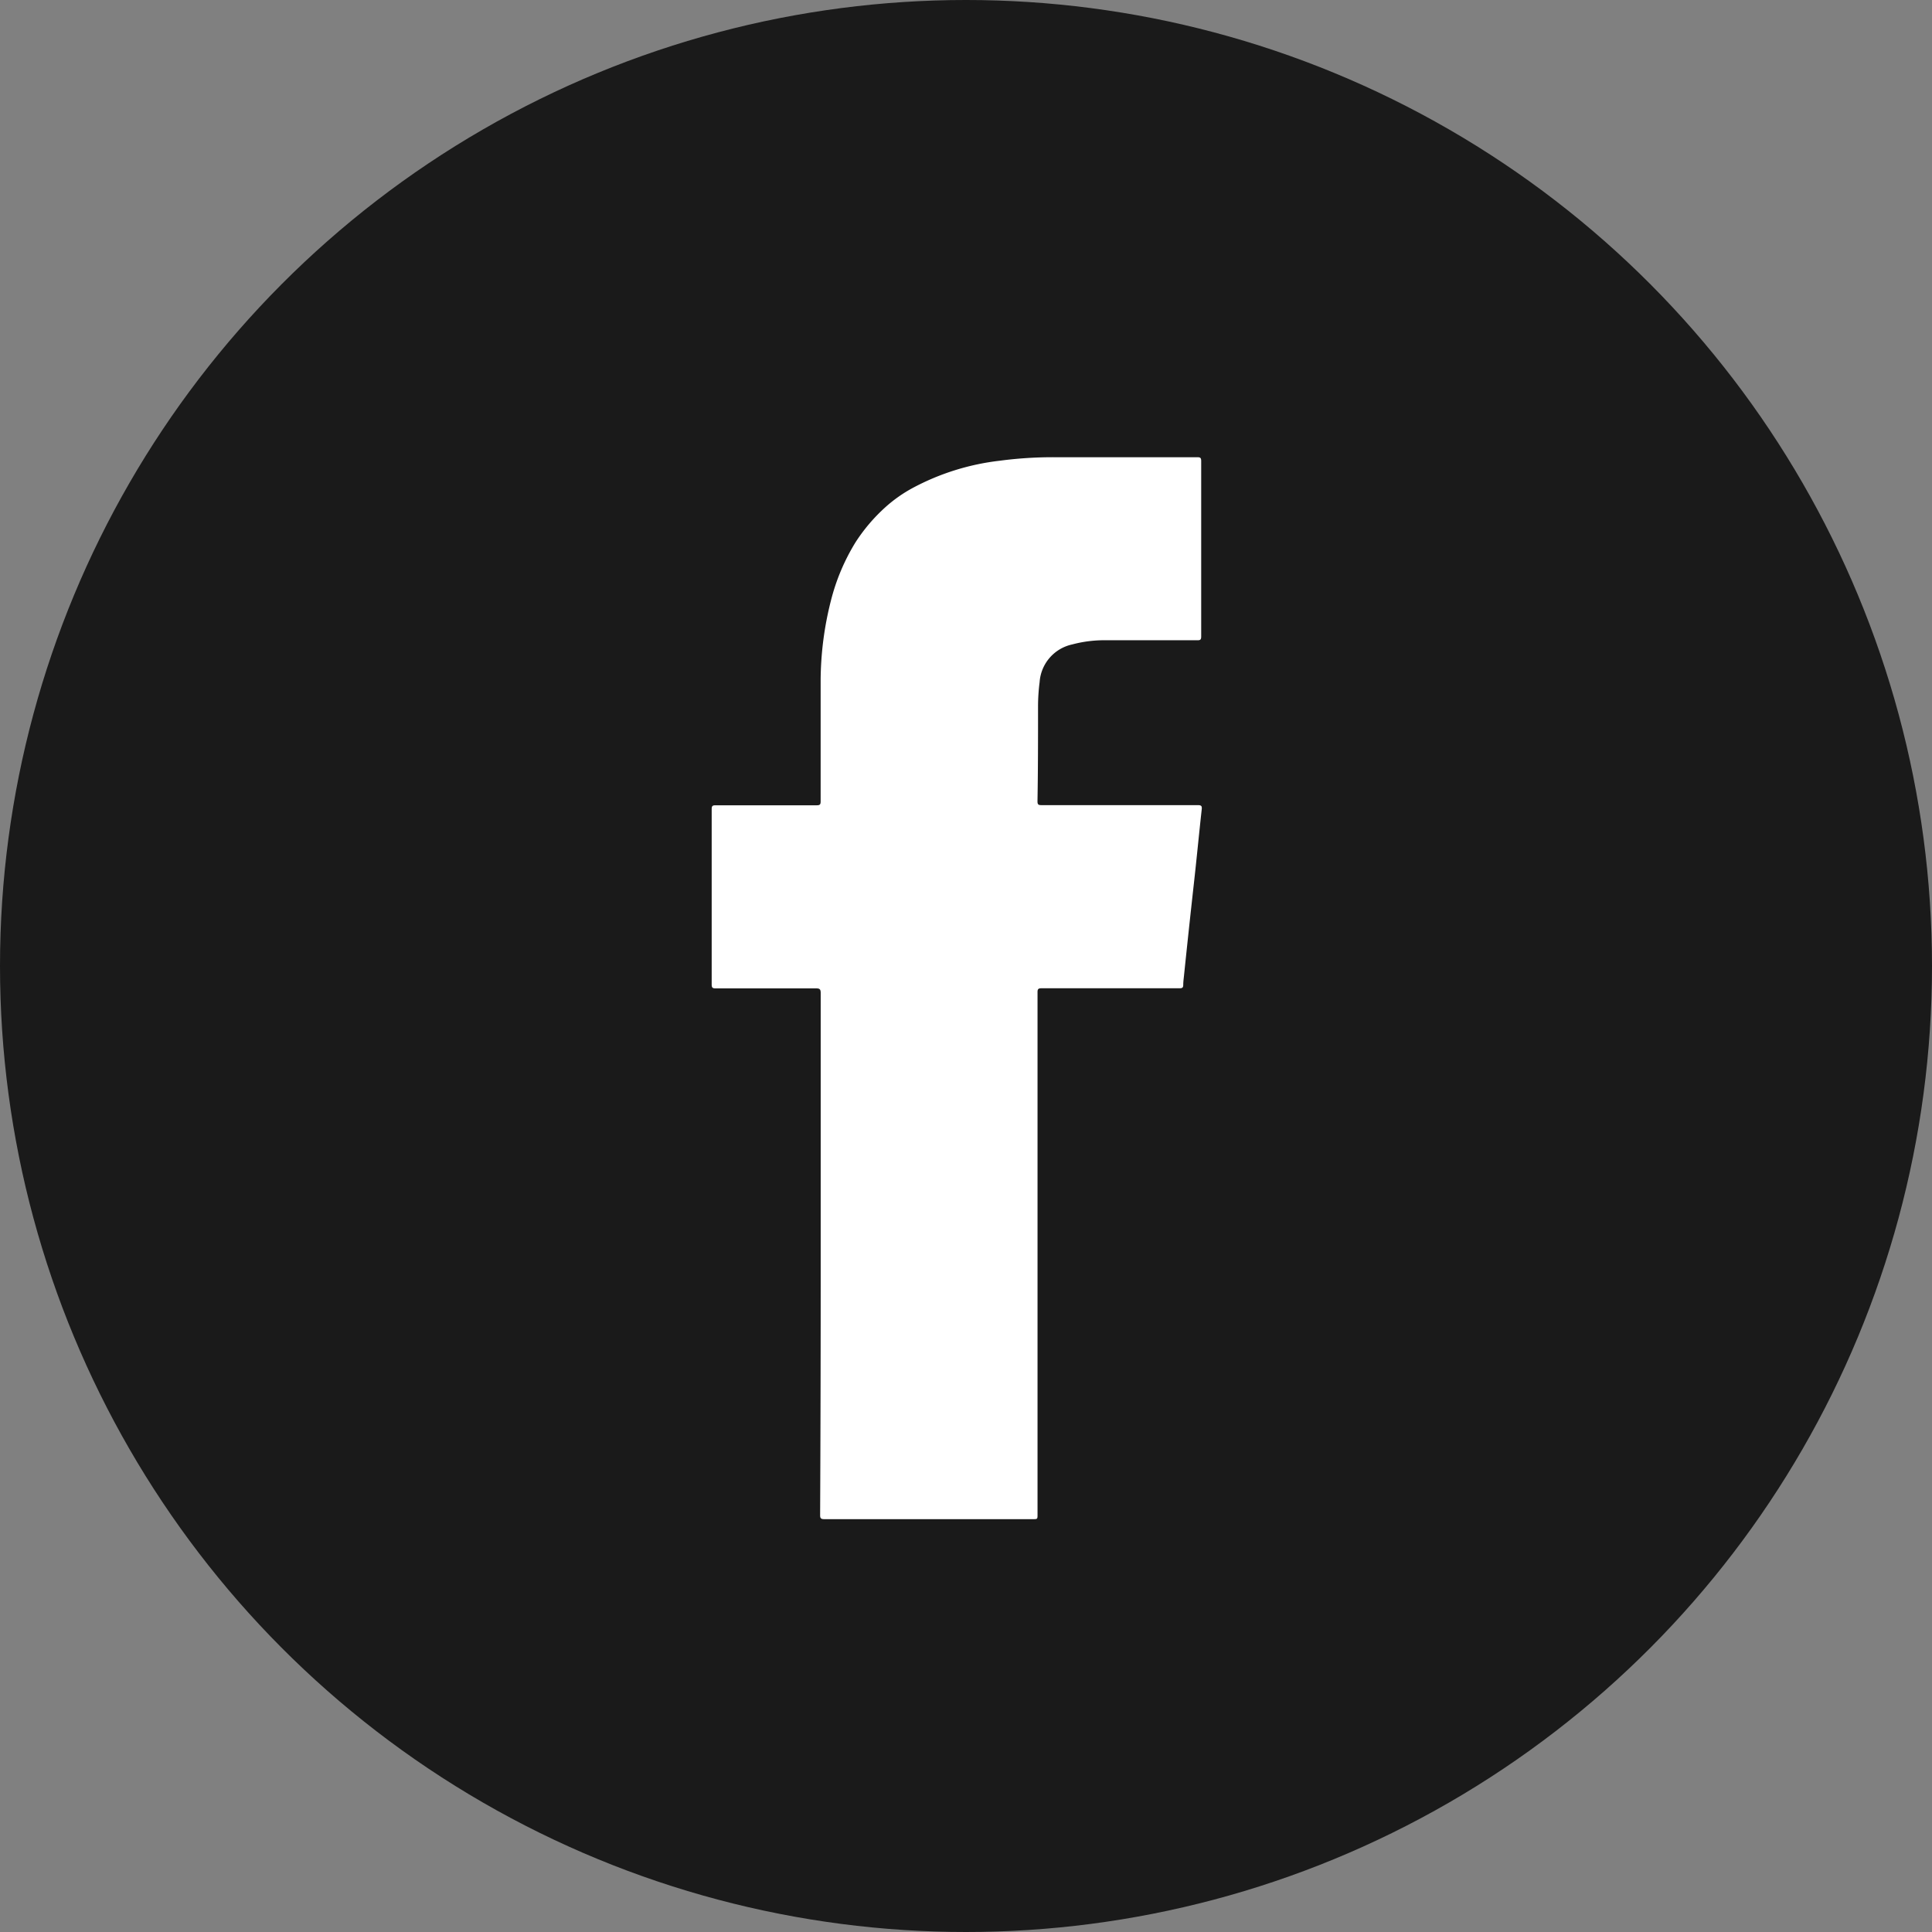
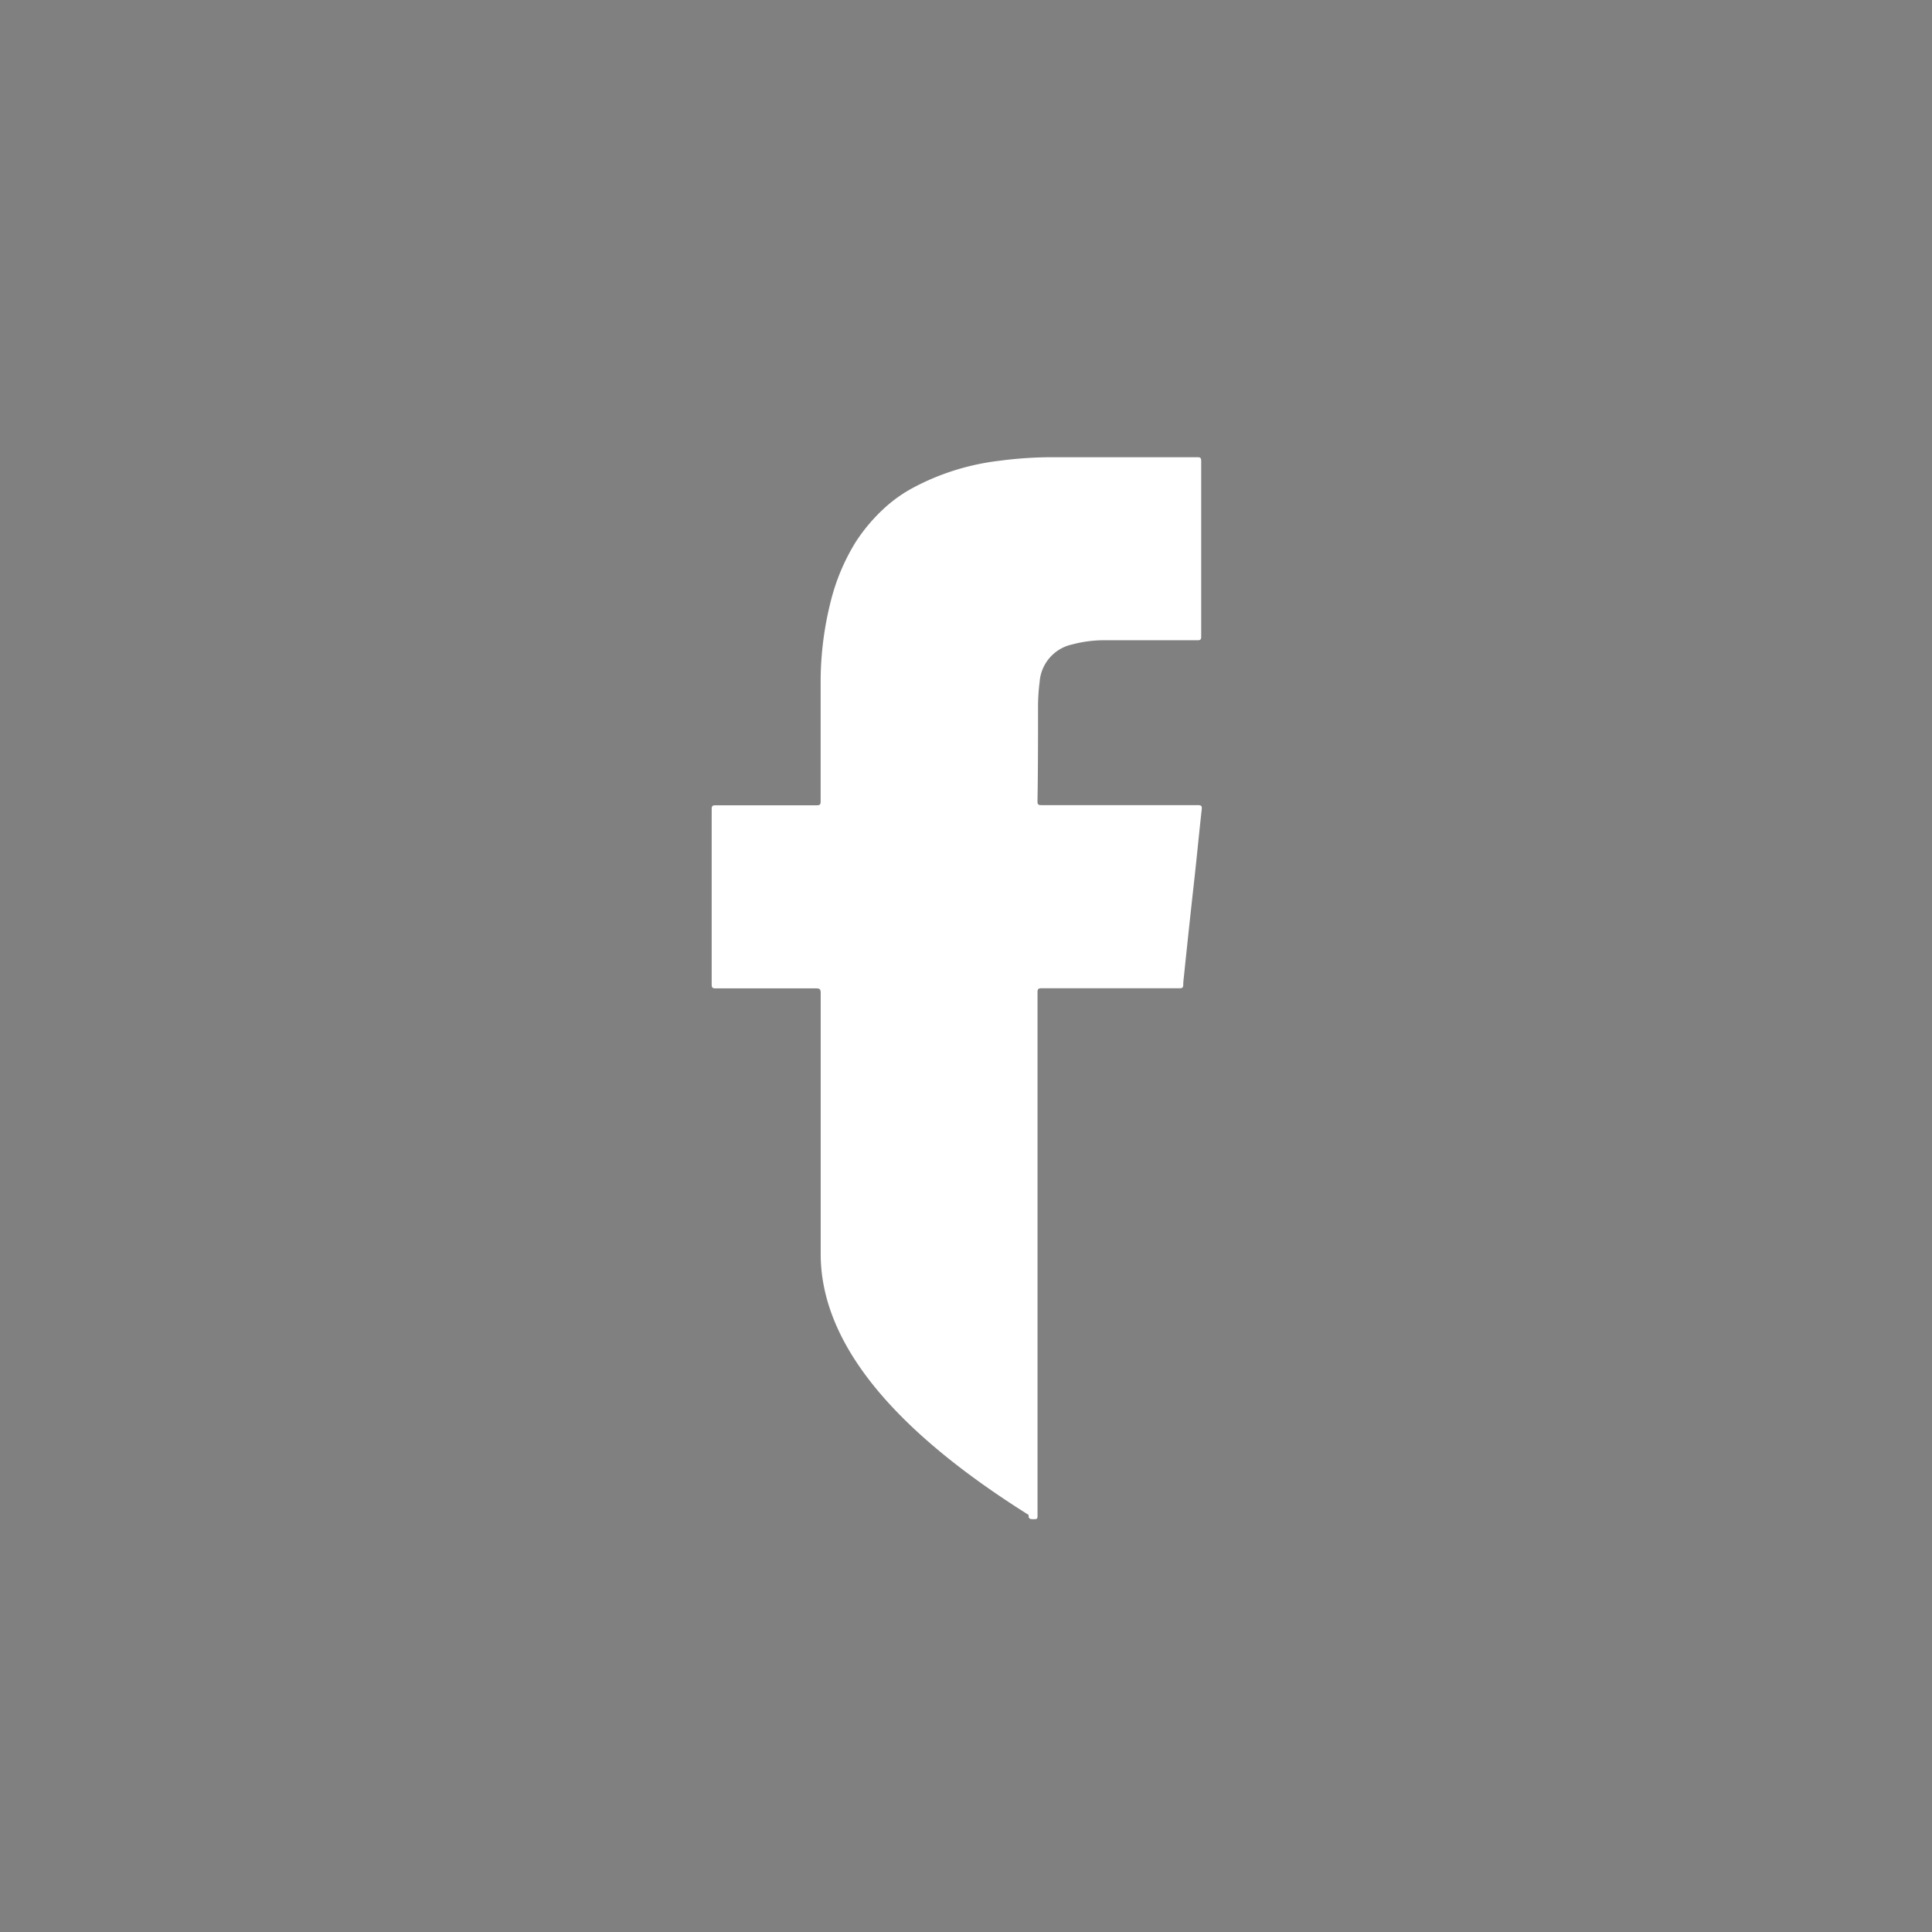
<svg xmlns="http://www.w3.org/2000/svg" id="Component_76_4" data-name="Component 76 – 4" width="38" height="38" viewBox="0 0 38 38">
  <rect x="0" y="0" width="38" height="38" fill="#808080" stroke="none" />
-   <circle id="Ellipse_4" data-name="Ellipse 4" cx="19" cy="19" r="19" fill="#1a1a1a" />
-   <path id="Path_171" data-name="Path 171" d="M2720.593,2138q0-2.567,0-5.135c0-.076-.022-.09-.093-.09-.658,0-1.316,0-1.974,0-.061,0-.077-.014-.077-.077q0-1.724,0-3.449c0-.066.021-.075.079-.075.662,0,1.325,0,1.988,0,.064,0,.076-.019.076-.078,0-.8,0-1.6,0-2.4a6.467,6.467,0,0,1,.2-1.539,4.1,4.1,0,0,1,.485-1.154,3.43,3.43,0,0,1,.573-.678,2.759,2.759,0,0,1,.552-.392,4.779,4.779,0,0,1,1.712-.536,7.912,7.912,0,0,1,1.077-.069q1.4,0,2.81,0c.062,0,.076.015.076.077q0,1.724,0,3.448c0,.064-.018.076-.077.075q-.9,0-1.8,0a2.43,2.43,0,0,0-.659.082.815.815,0,0,0-.642.742,3.755,3.755,0,0,0-.031.483c0,.621,0,1.241-.011,1.861,0,.064.019.075.078.075,1.026,0,2.051,0,3.077,0,.074,0,.082.024.075.087-.054.488-.1.977-.155,1.465q-.1.9-.193,1.8c-.006.061-.015.121-.015.182s-.024.068-.076.068c-.9,0-1.808,0-2.711,0-.065,0-.08.017-.079.081q0,5.134,0,10.269c0,.092,0,.092-.093.092q-2.05,0-4.1,0c-.069,0-.084-.018-.083-.084Q2720.594,2140.564,2720.593,2138Z" transform="translate(-2704.451 -2113.335)" fill="#fff" />
+   <path id="Path_171" data-name="Path 171" d="M2720.593,2138q0-2.567,0-5.135c0-.076-.022-.09-.093-.09-.658,0-1.316,0-1.974,0-.061,0-.077-.014-.077-.077q0-1.724,0-3.449c0-.066.021-.075.079-.075.662,0,1.325,0,1.988,0,.064,0,.076-.019.076-.078,0-.8,0-1.6,0-2.4a6.467,6.467,0,0,1,.2-1.539,4.1,4.1,0,0,1,.485-1.154,3.43,3.43,0,0,1,.573-.678,2.759,2.759,0,0,1,.552-.392,4.779,4.779,0,0,1,1.712-.536,7.912,7.912,0,0,1,1.077-.069q1.4,0,2.81,0c.062,0,.076.015.076.077q0,1.724,0,3.448c0,.064-.018.076-.077.075q-.9,0-1.8,0a2.43,2.43,0,0,0-.659.082.815.815,0,0,0-.642.742,3.755,3.755,0,0,0-.031.483c0,.621,0,1.241-.011,1.861,0,.064.019.075.078.075,1.026,0,2.051,0,3.077,0,.074,0,.082.024.075.087-.054.488-.1.977-.155,1.465q-.1.9-.193,1.8c-.006.061-.015.121-.015.182s-.024.068-.076.068c-.9,0-1.808,0-2.711,0-.065,0-.08.017-.079.081q0,5.134,0,10.269c0,.092,0,.092-.093.092c-.069,0-.084-.018-.083-.084Q2720.594,2140.564,2720.593,2138Z" transform="translate(-2704.451 -2113.335)" fill="#fff" />
</svg>